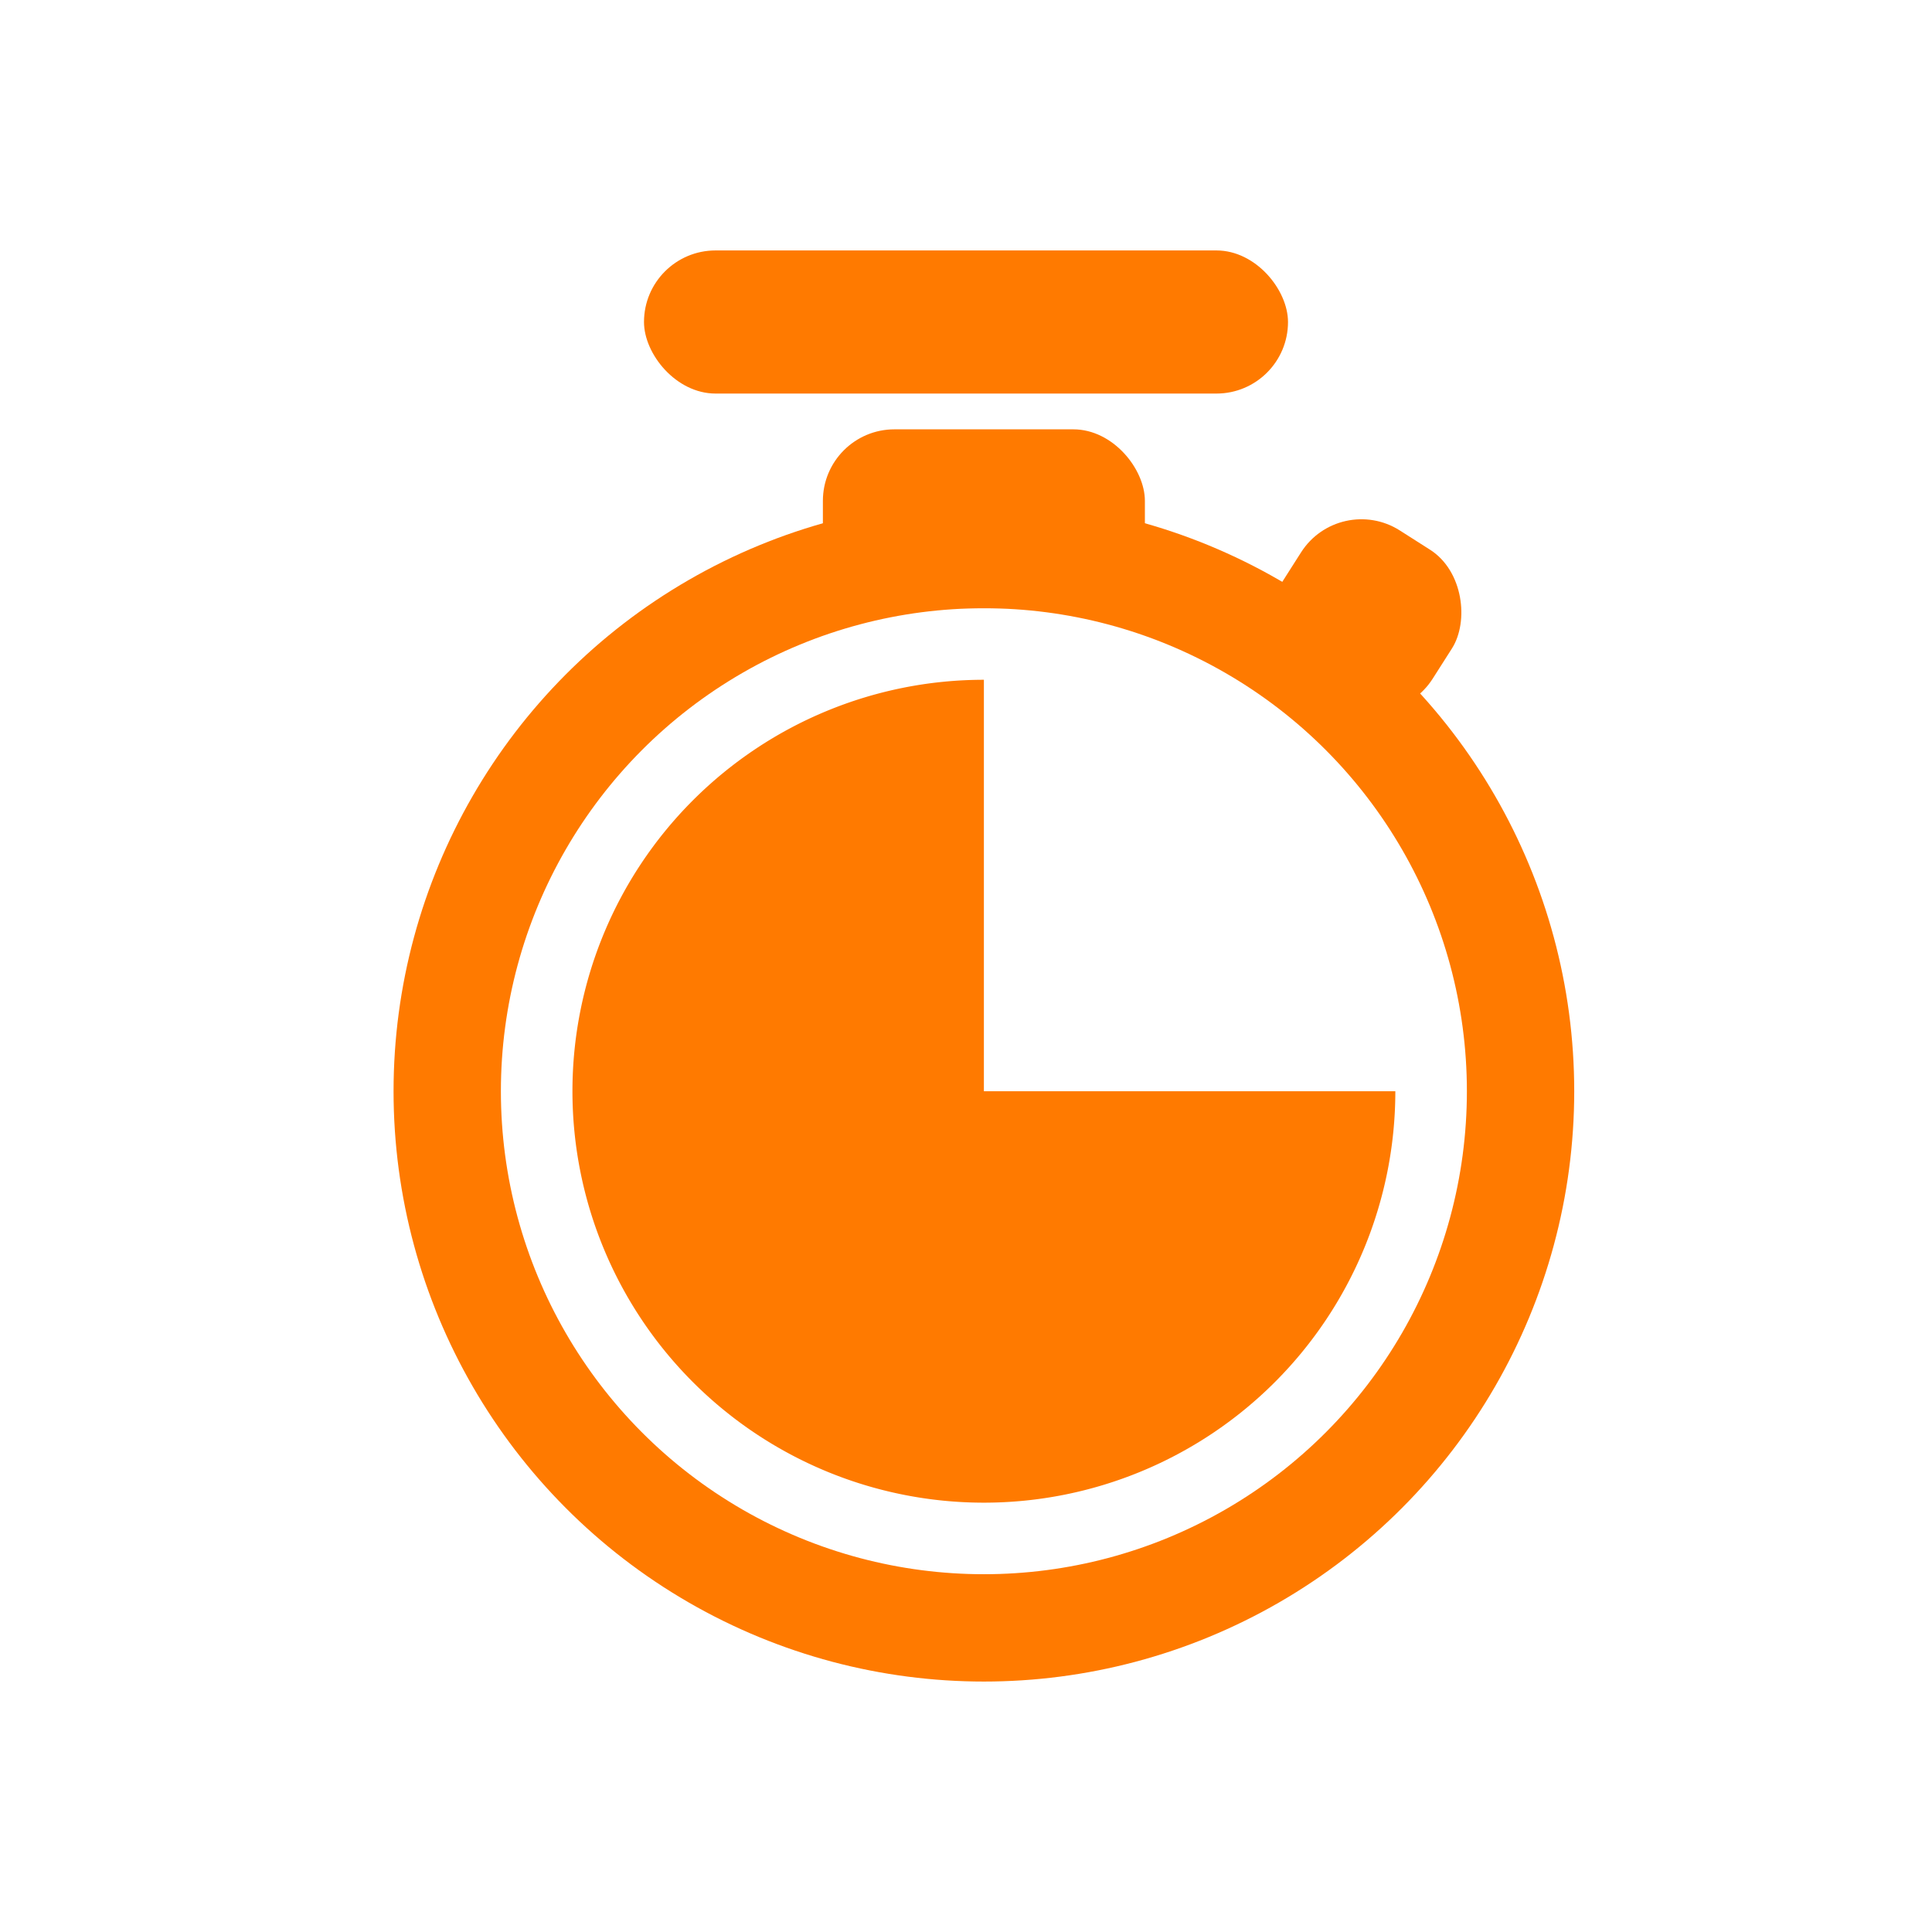
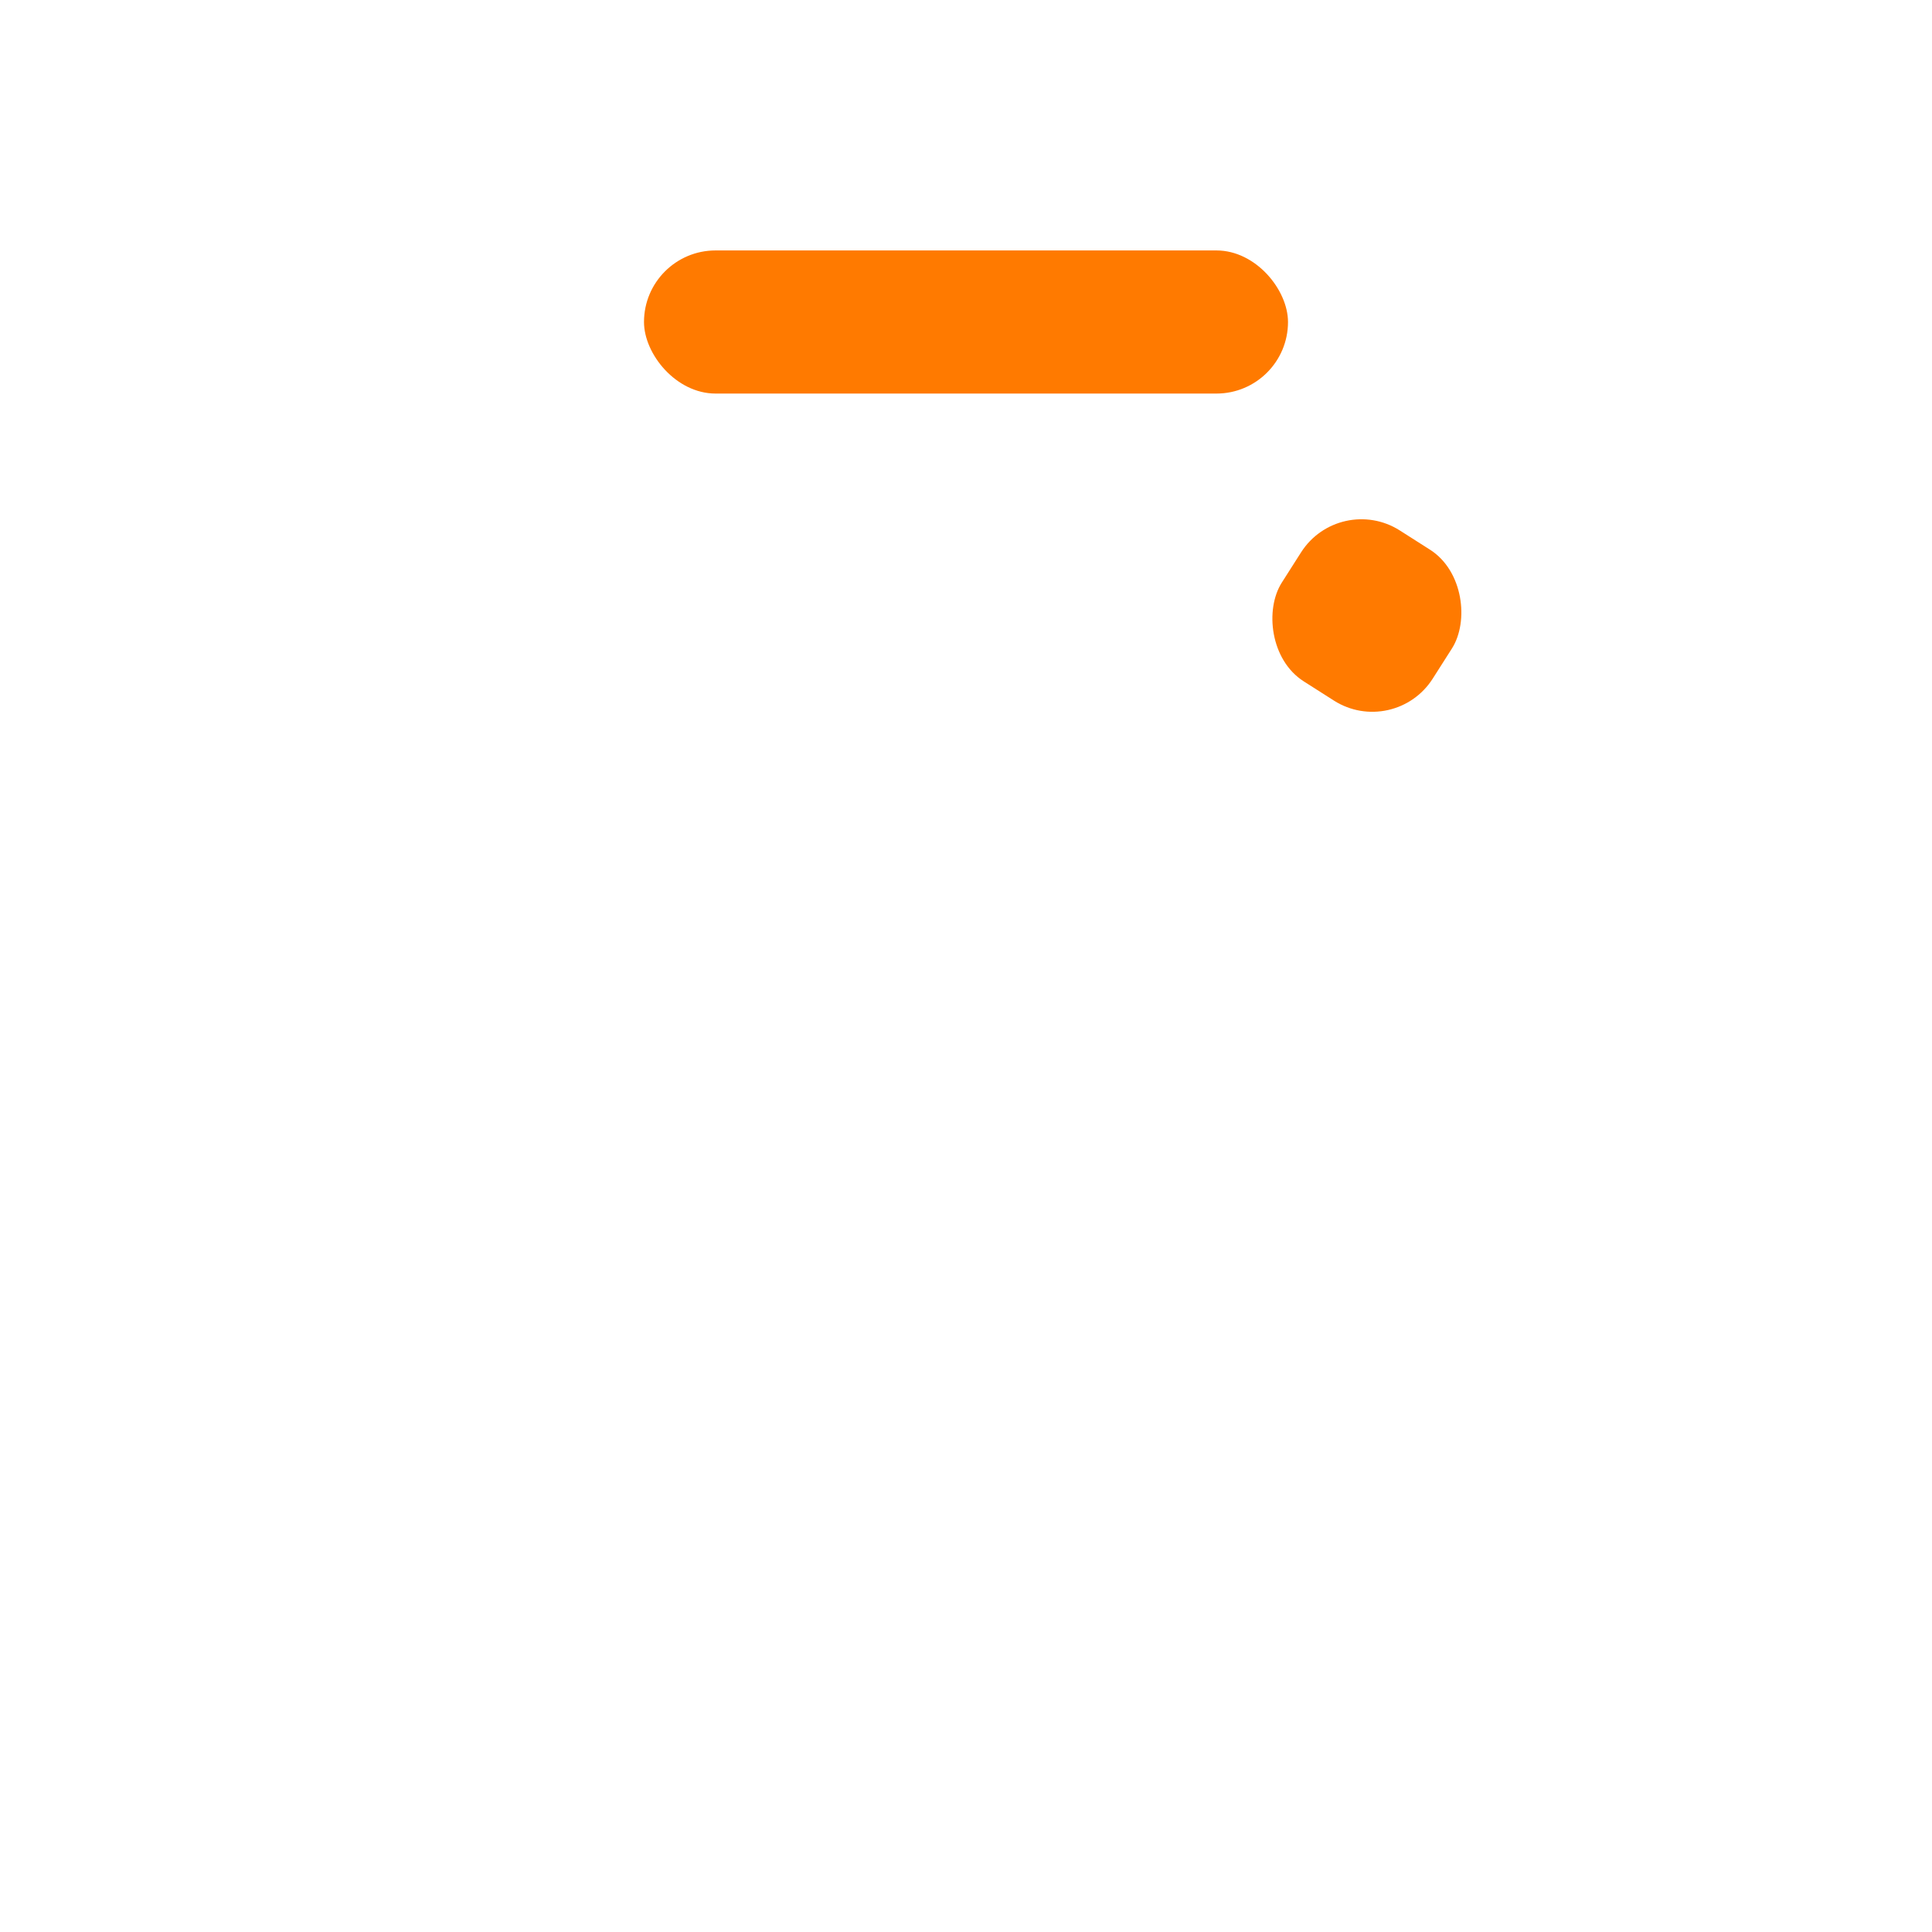
<svg xmlns="http://www.w3.org/2000/svg" width="54" height="54" fill="none" viewBox="0 0 54 54">
-   <circle cx="27.5" cy="30.5" r="15" stroke="#FF7A00" stroke-width="3" />
-   <path fill="#FF7A00" d="M27.5 19A11.5 11.5 0 1 0 39 30.5H27.5V19Z" />
  <rect width="18" height="4" x="18" y="7" fill="#FF7A00" rx="2" />
-   <rect width="9" height="5" x="23" y="12" fill="#FF7A00" rx="2" />
  <rect width="5" height="5" x="37.439" y="13.753" fill="#FF7A00" rx="2" transform="rotate(32.5 37.44 13.753)" />
</svg>